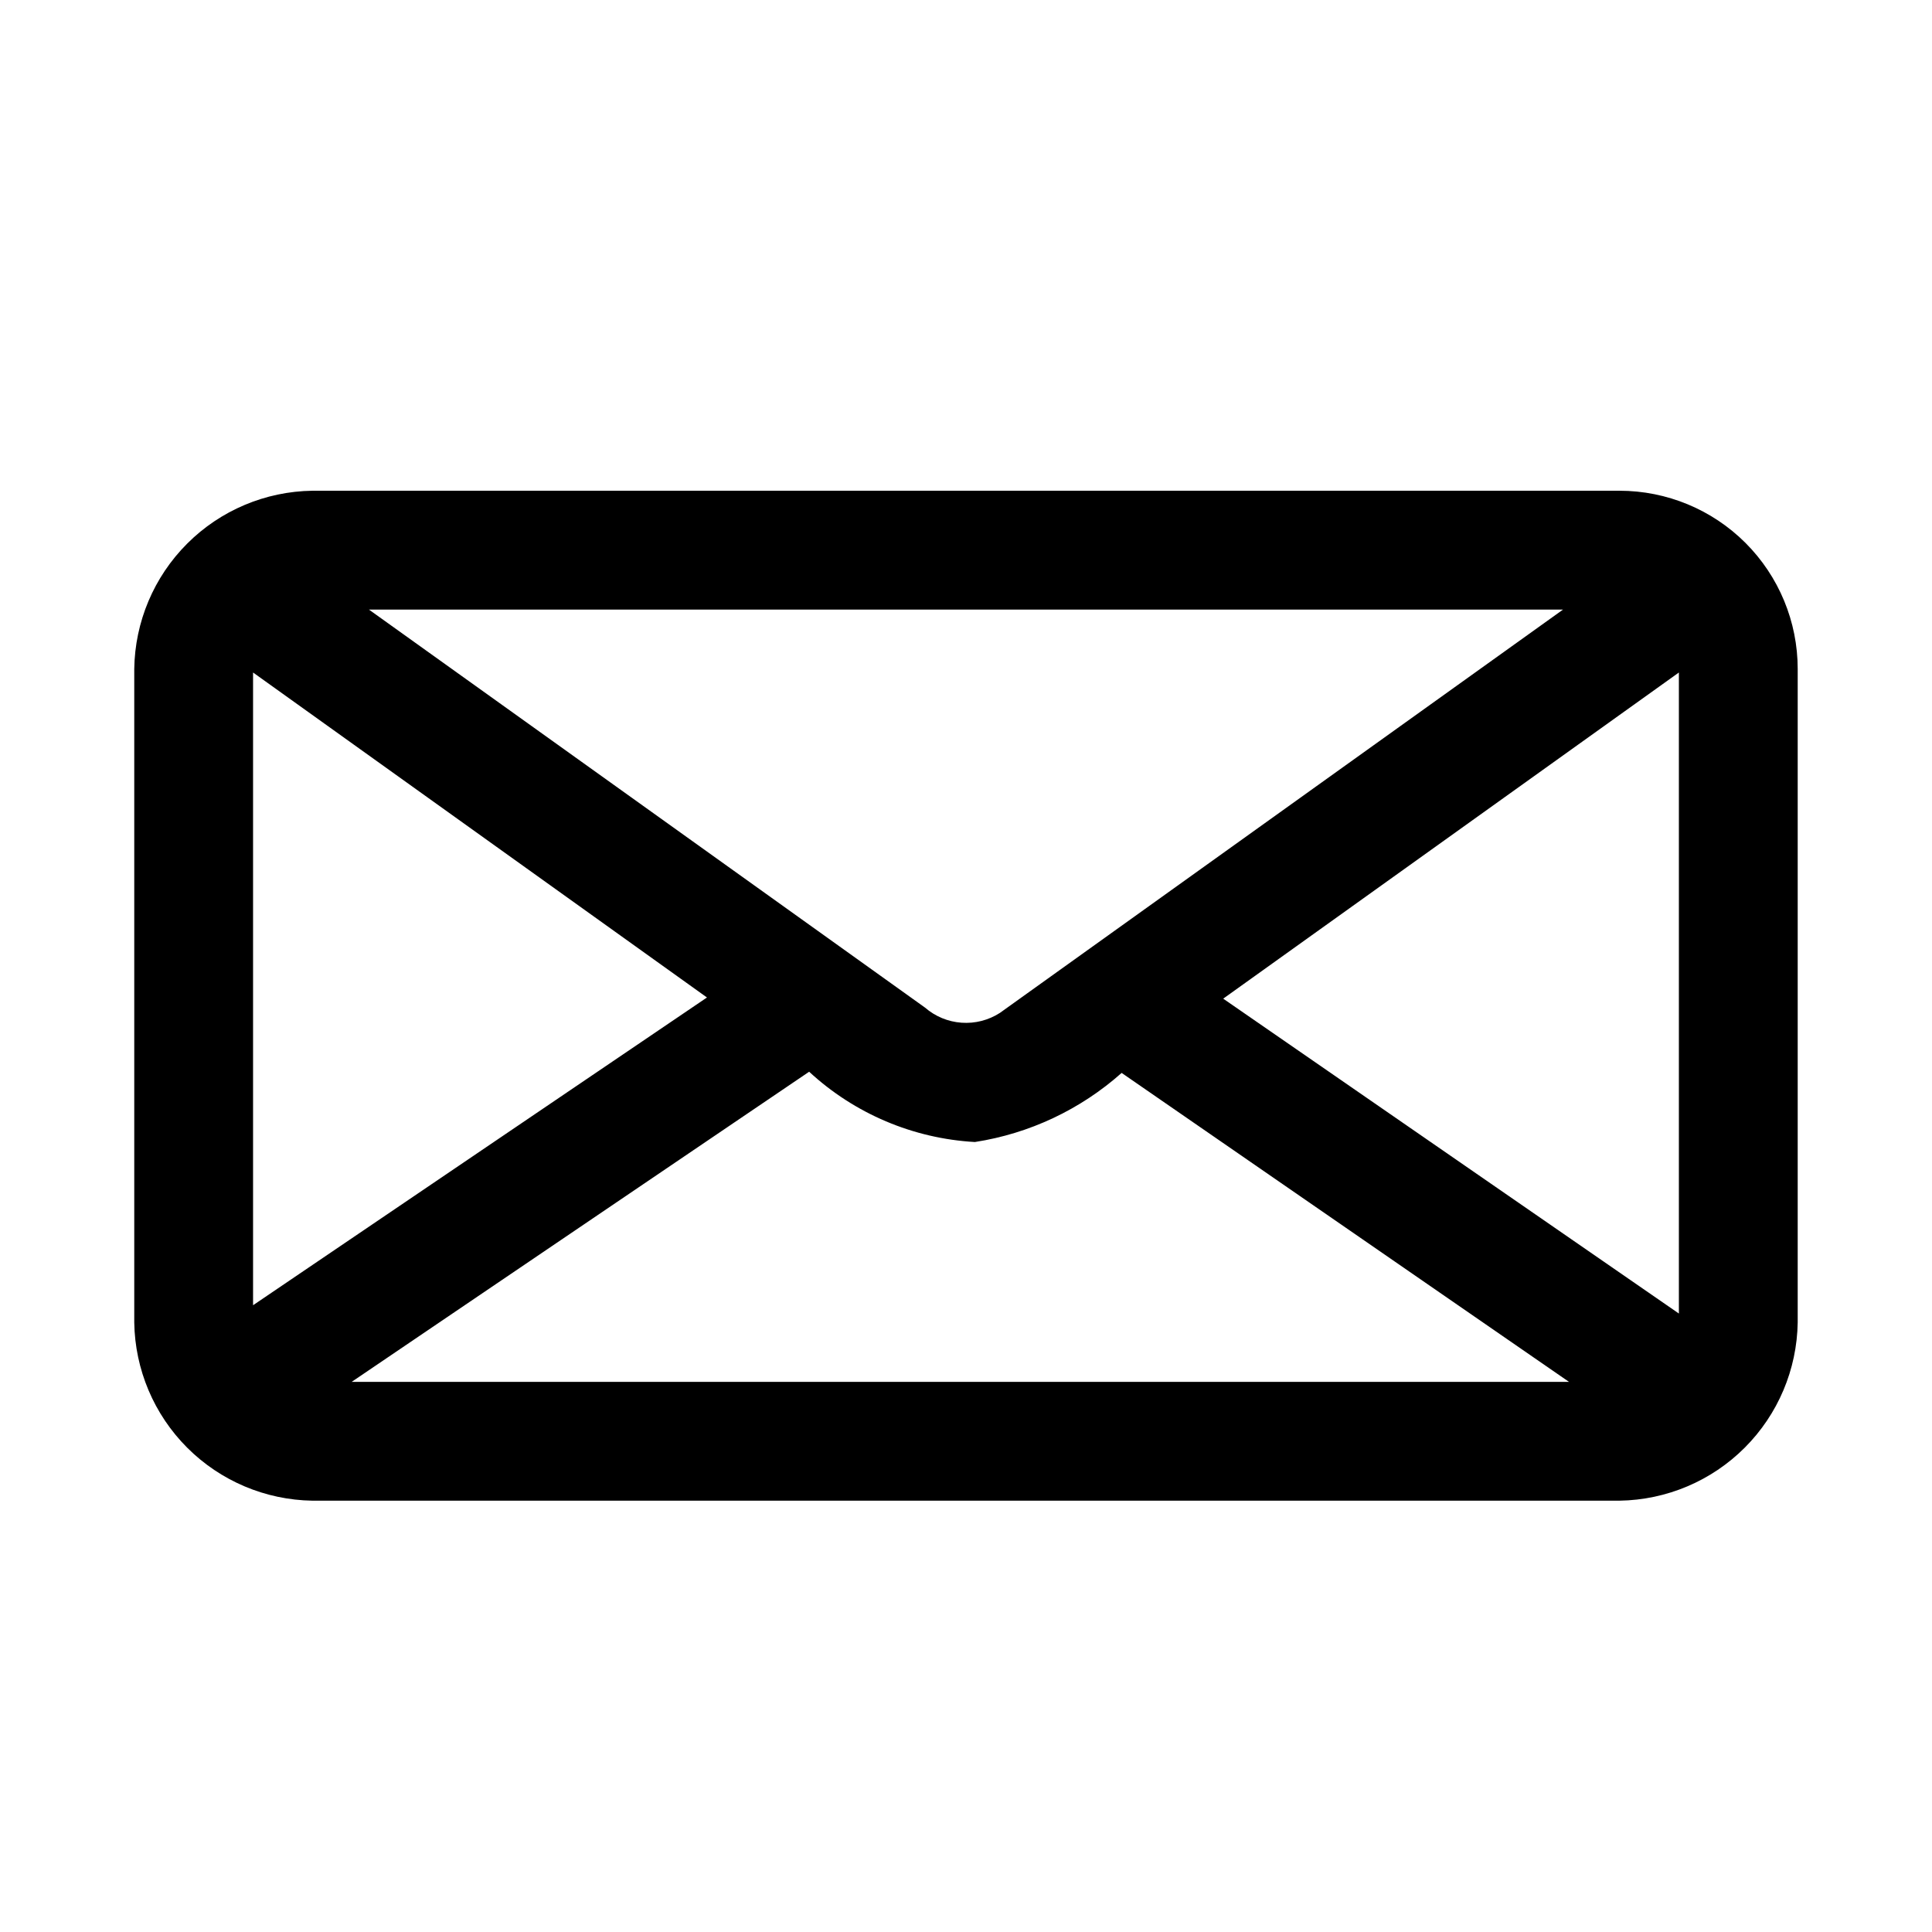
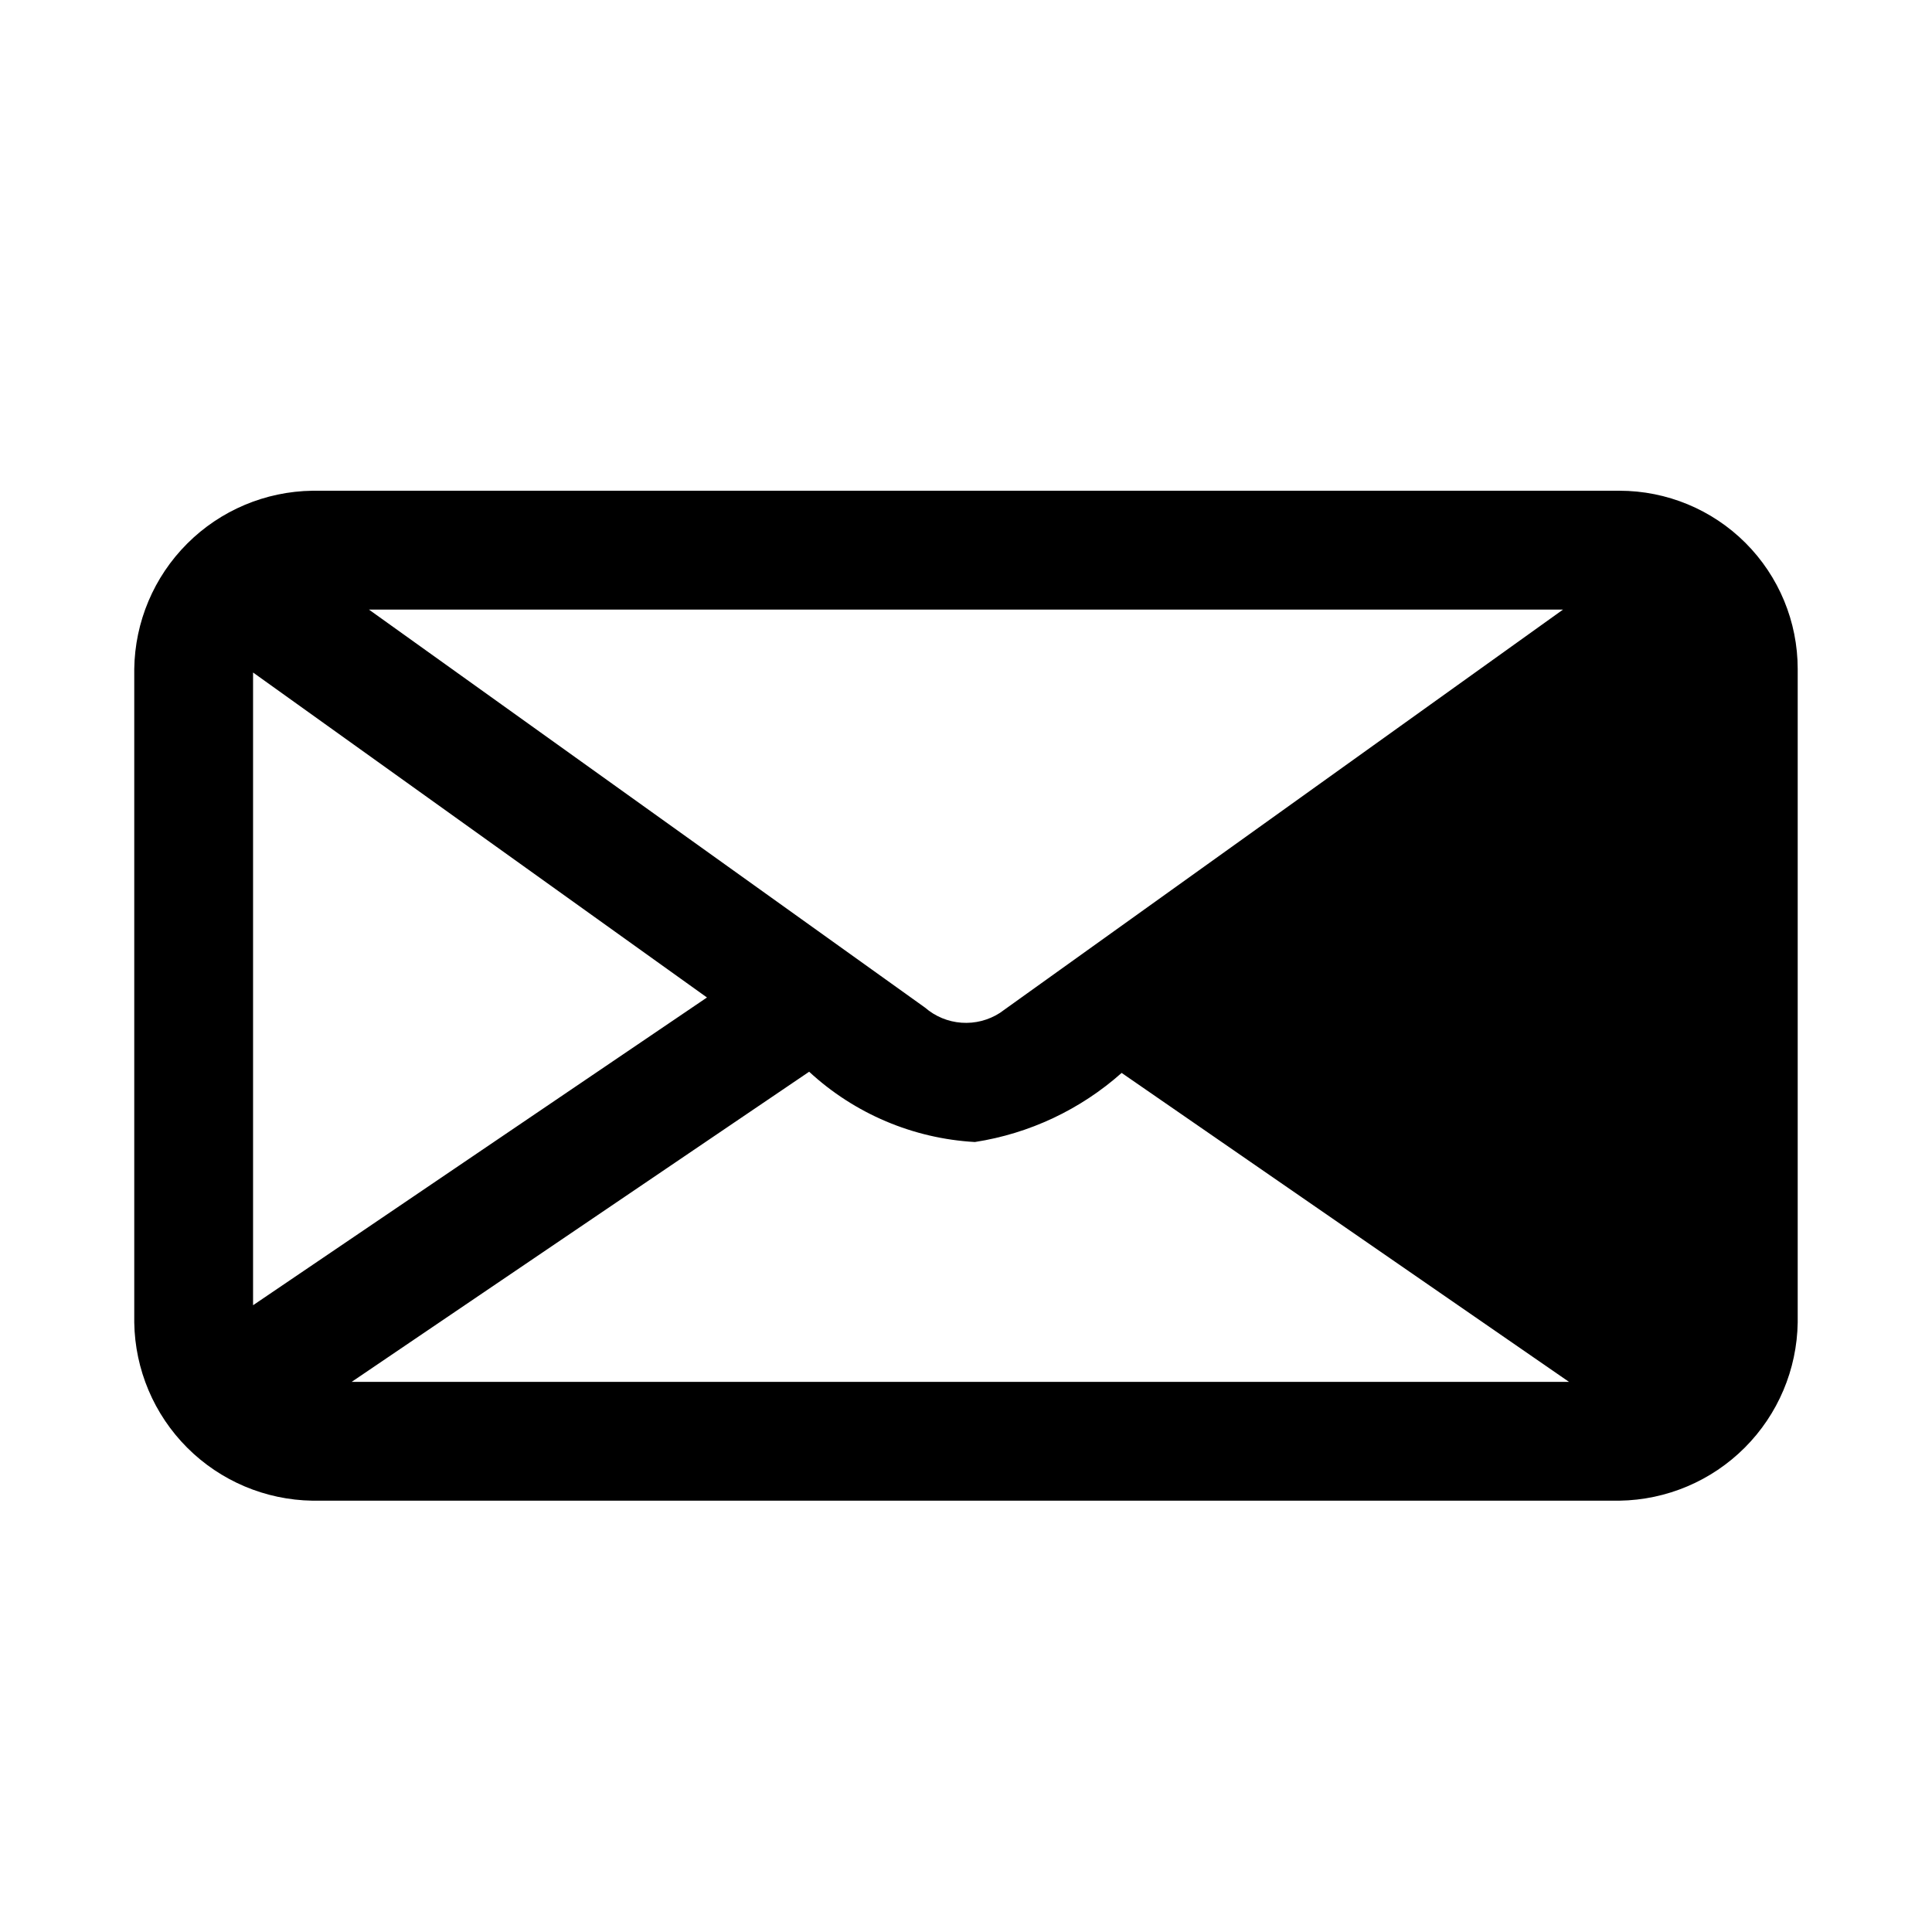
<svg xmlns="http://www.w3.org/2000/svg" fill="#000000" width="800px" height="800px" version="1.1" viewBox="144 144 512 512">
-   <path d="m573.18 274.05h-346.37c-12.473 0.168-24.391 5.195-33.211 14.02-8.824 8.82-13.852 20.738-14.02 33.211v173.18c0.184 12.473 5.219 24.379 14.035 33.199 8.82 8.816 20.727 13.852 33.195 14.035h346.37c12.469-0.188 24.375-5.223 33.191-14.043 8.816-8.816 13.852-20.723 14.039-33.191v-173.18c0-12.527-4.977-24.539-13.832-33.398-8.859-8.855-20.871-13.832-33.398-13.832zm-164.21 138.39c-3.016 1.938-6.578 2.848-10.156 2.59-3.574-0.254-6.973-1.66-9.68-4.008l-147.37-105.48h316.46zm-77.617-4.094-120.29 81.555v-167.68zm-94.152 101.86 121.23-82.184c12.035 11.121 27.566 17.707 43.926 18.625 14.453-2.234 27.957-8.594 38.887-18.312l118.55 81.871zm230.96-101.55 120.76-86.434v169.88z" />
+   <path d="m573.18 274.05h-346.37c-12.473 0.168-24.391 5.195-33.211 14.02-8.824 8.82-13.852 20.738-14.02 33.211v173.18c0.184 12.473 5.219 24.379 14.035 33.199 8.82 8.816 20.727 13.852 33.195 14.035h346.37c12.469-0.188 24.375-5.223 33.191-14.043 8.816-8.816 13.852-20.723 14.039-33.191v-173.18c0-12.527-4.977-24.539-13.832-33.398-8.859-8.855-20.871-13.832-33.398-13.832zm-164.21 138.39c-3.016 1.938-6.578 2.848-10.156 2.59-3.574-0.254-6.973-1.66-9.68-4.008l-147.37-105.48h316.46zm-77.617-4.094-120.29 81.555v-167.68zm-94.152 101.86 121.23-82.184c12.035 11.121 27.566 17.707 43.926 18.625 14.453-2.234 27.957-8.594 38.887-18.312l118.55 81.871zm230.96-101.55 120.76-86.434z" />
</svg>